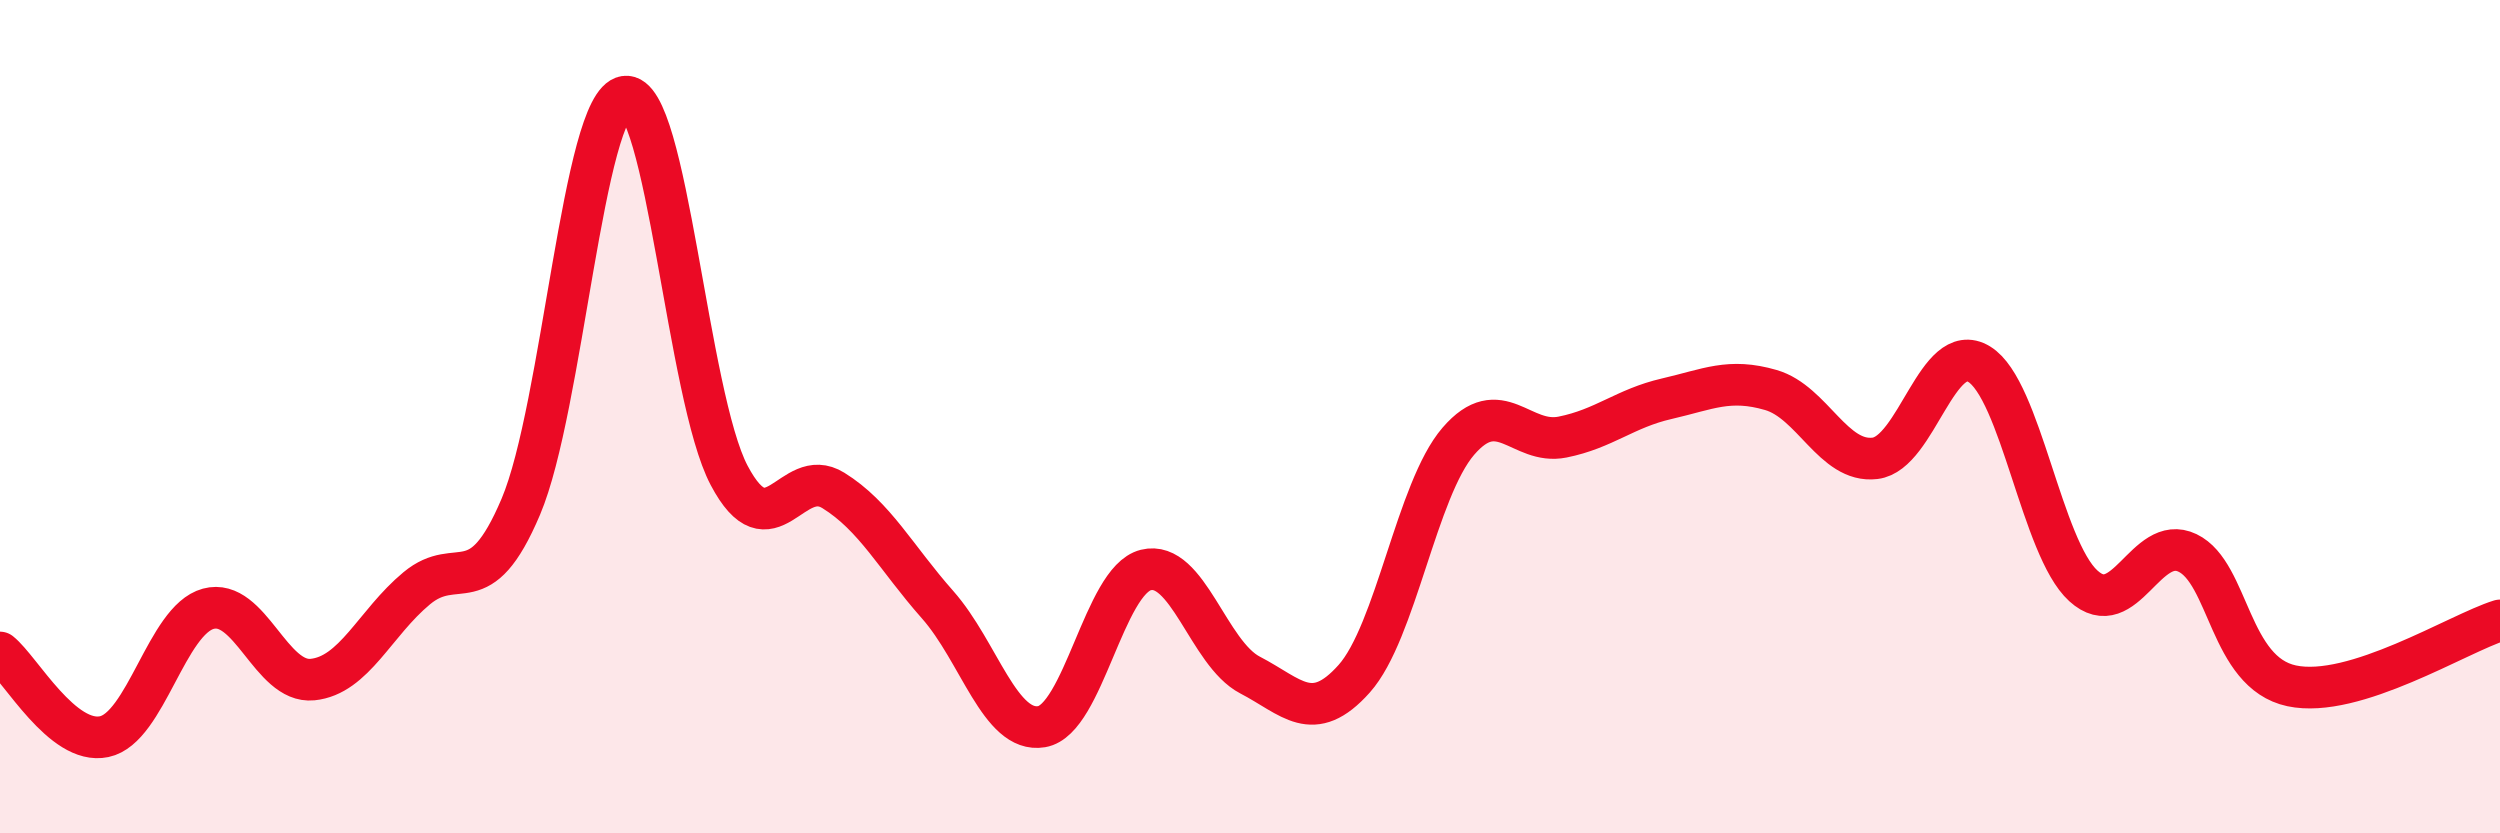
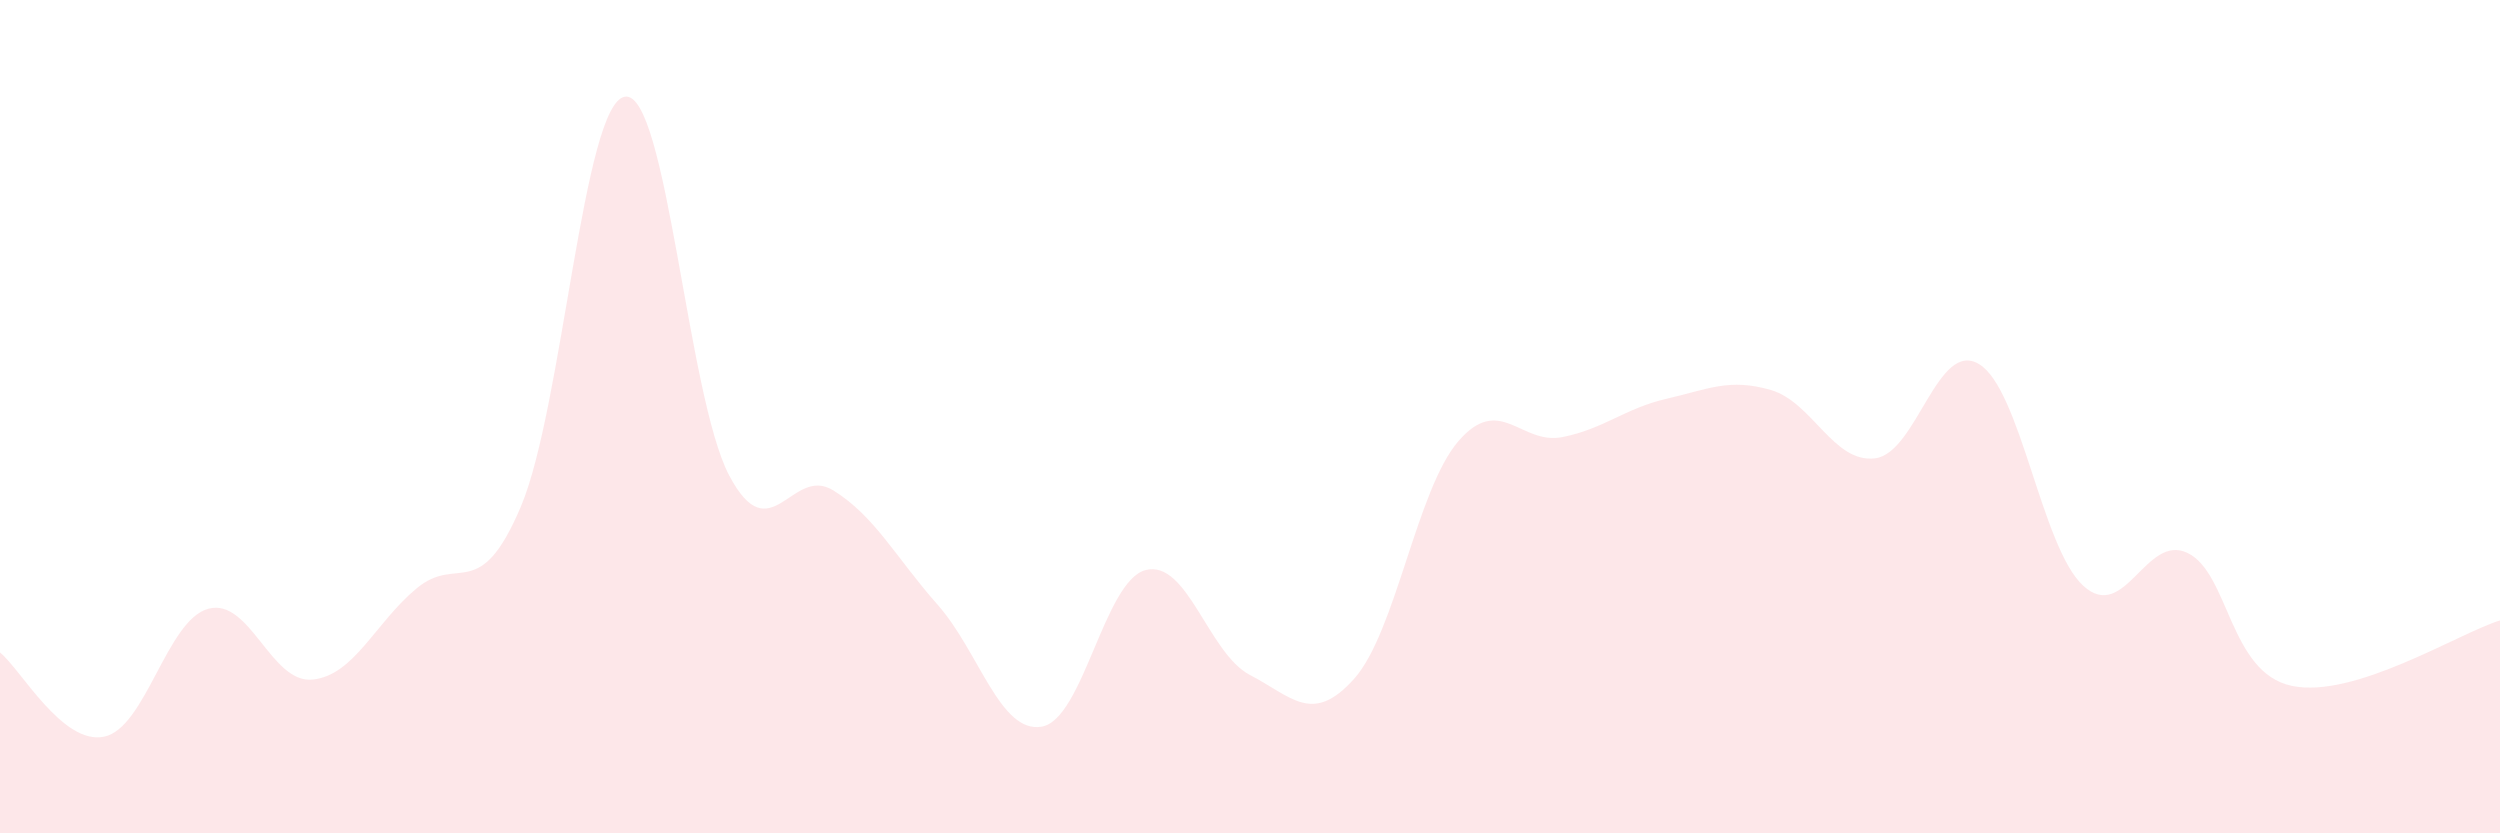
<svg xmlns="http://www.w3.org/2000/svg" width="60" height="20" viewBox="0 0 60 20">
  <path d="M 0,15.66 C 0.5,16.06 1.5,17.89 2.5,17.68 C 3.5,17.47 4,14.88 5,14.61 C 6,14.34 6.5,16.41 7.5,16.31 C 8.5,16.21 9,14.95 10,14.12 C 11,13.29 11.5,14.52 12.5,12.16 C 13.5,9.8 14,2.47 15,2.32 C 16,2.17 16.5,9.52 17.5,11.41 C 18.5,13.3 19,11.15 20,11.77 C 21,12.39 21.5,13.38 22.5,14.51 C 23.5,15.64 24,17.61 25,17.44 C 26,17.27 26.5,13.93 27.5,13.68 C 28.5,13.43 29,15.68 30,16.2 C 31,16.72 31.5,17.41 32.5,16.29 C 33.5,15.17 34,11.75 35,10.59 C 36,9.43 36.5,10.69 37.5,10.49 C 38.5,10.29 39,9.8 40,9.57 C 41,9.34 41.5,9.07 42.5,9.36 C 43.5,9.65 44,11.12 45,11 C 46,10.88 46.5,8.13 47.5,8.74 C 48.5,9.35 49,13.15 50,14.06 C 51,14.97 51.5,12.79 52.5,13.27 C 53.5,13.75 53.5,16.14 55,16.46 C 56.5,16.78 59,15.2 60,14.89L60 20L0 20Z" fill="#EB0A25" opacity="0.1" stroke-linecap="round" stroke-linejoin="round" />
-   <path d="M 0,15.66 C 0.5,16.06 1.5,17.89 2.5,17.68 C 3.5,17.47 4,14.88 5,14.61 C 6,14.34 6.5,16.41 7.5,16.31 C 8.5,16.21 9,14.95 10,14.12 C 11,13.29 11.5,14.52 12.5,12.16 C 13.5,9.8 14,2.47 15,2.32 C 16,2.17 16.5,9.52 17.5,11.41 C 18.5,13.3 19,11.15 20,11.77 C 21,12.39 21.5,13.38 22.5,14.51 C 23.5,15.64 24,17.61 25,17.44 C 26,17.27 26.5,13.93 27.5,13.68 C 28.5,13.43 29,15.68 30,16.2 C 31,16.72 31.5,17.41 32.5,16.29 C 33.5,15.17 34,11.75 35,10.59 C 36,9.43 36.5,10.69 37.5,10.49 C 38.5,10.29 39,9.8 40,9.57 C 41,9.34 41.5,9.07 42.5,9.36 C 43.5,9.65 44,11.12 45,11 C 46,10.88 46.5,8.13 47.5,8.74 C 48.5,9.35 49,13.15 50,14.06 C 51,14.97 51.5,12.79 52.5,13.27 C 53.5,13.75 53.5,16.14 55,16.46 C 56.5,16.78 59,15.2 60,14.89" stroke="#EB0A25" stroke-width="1" fill="none" stroke-linecap="round" stroke-linejoin="round" />
</svg>